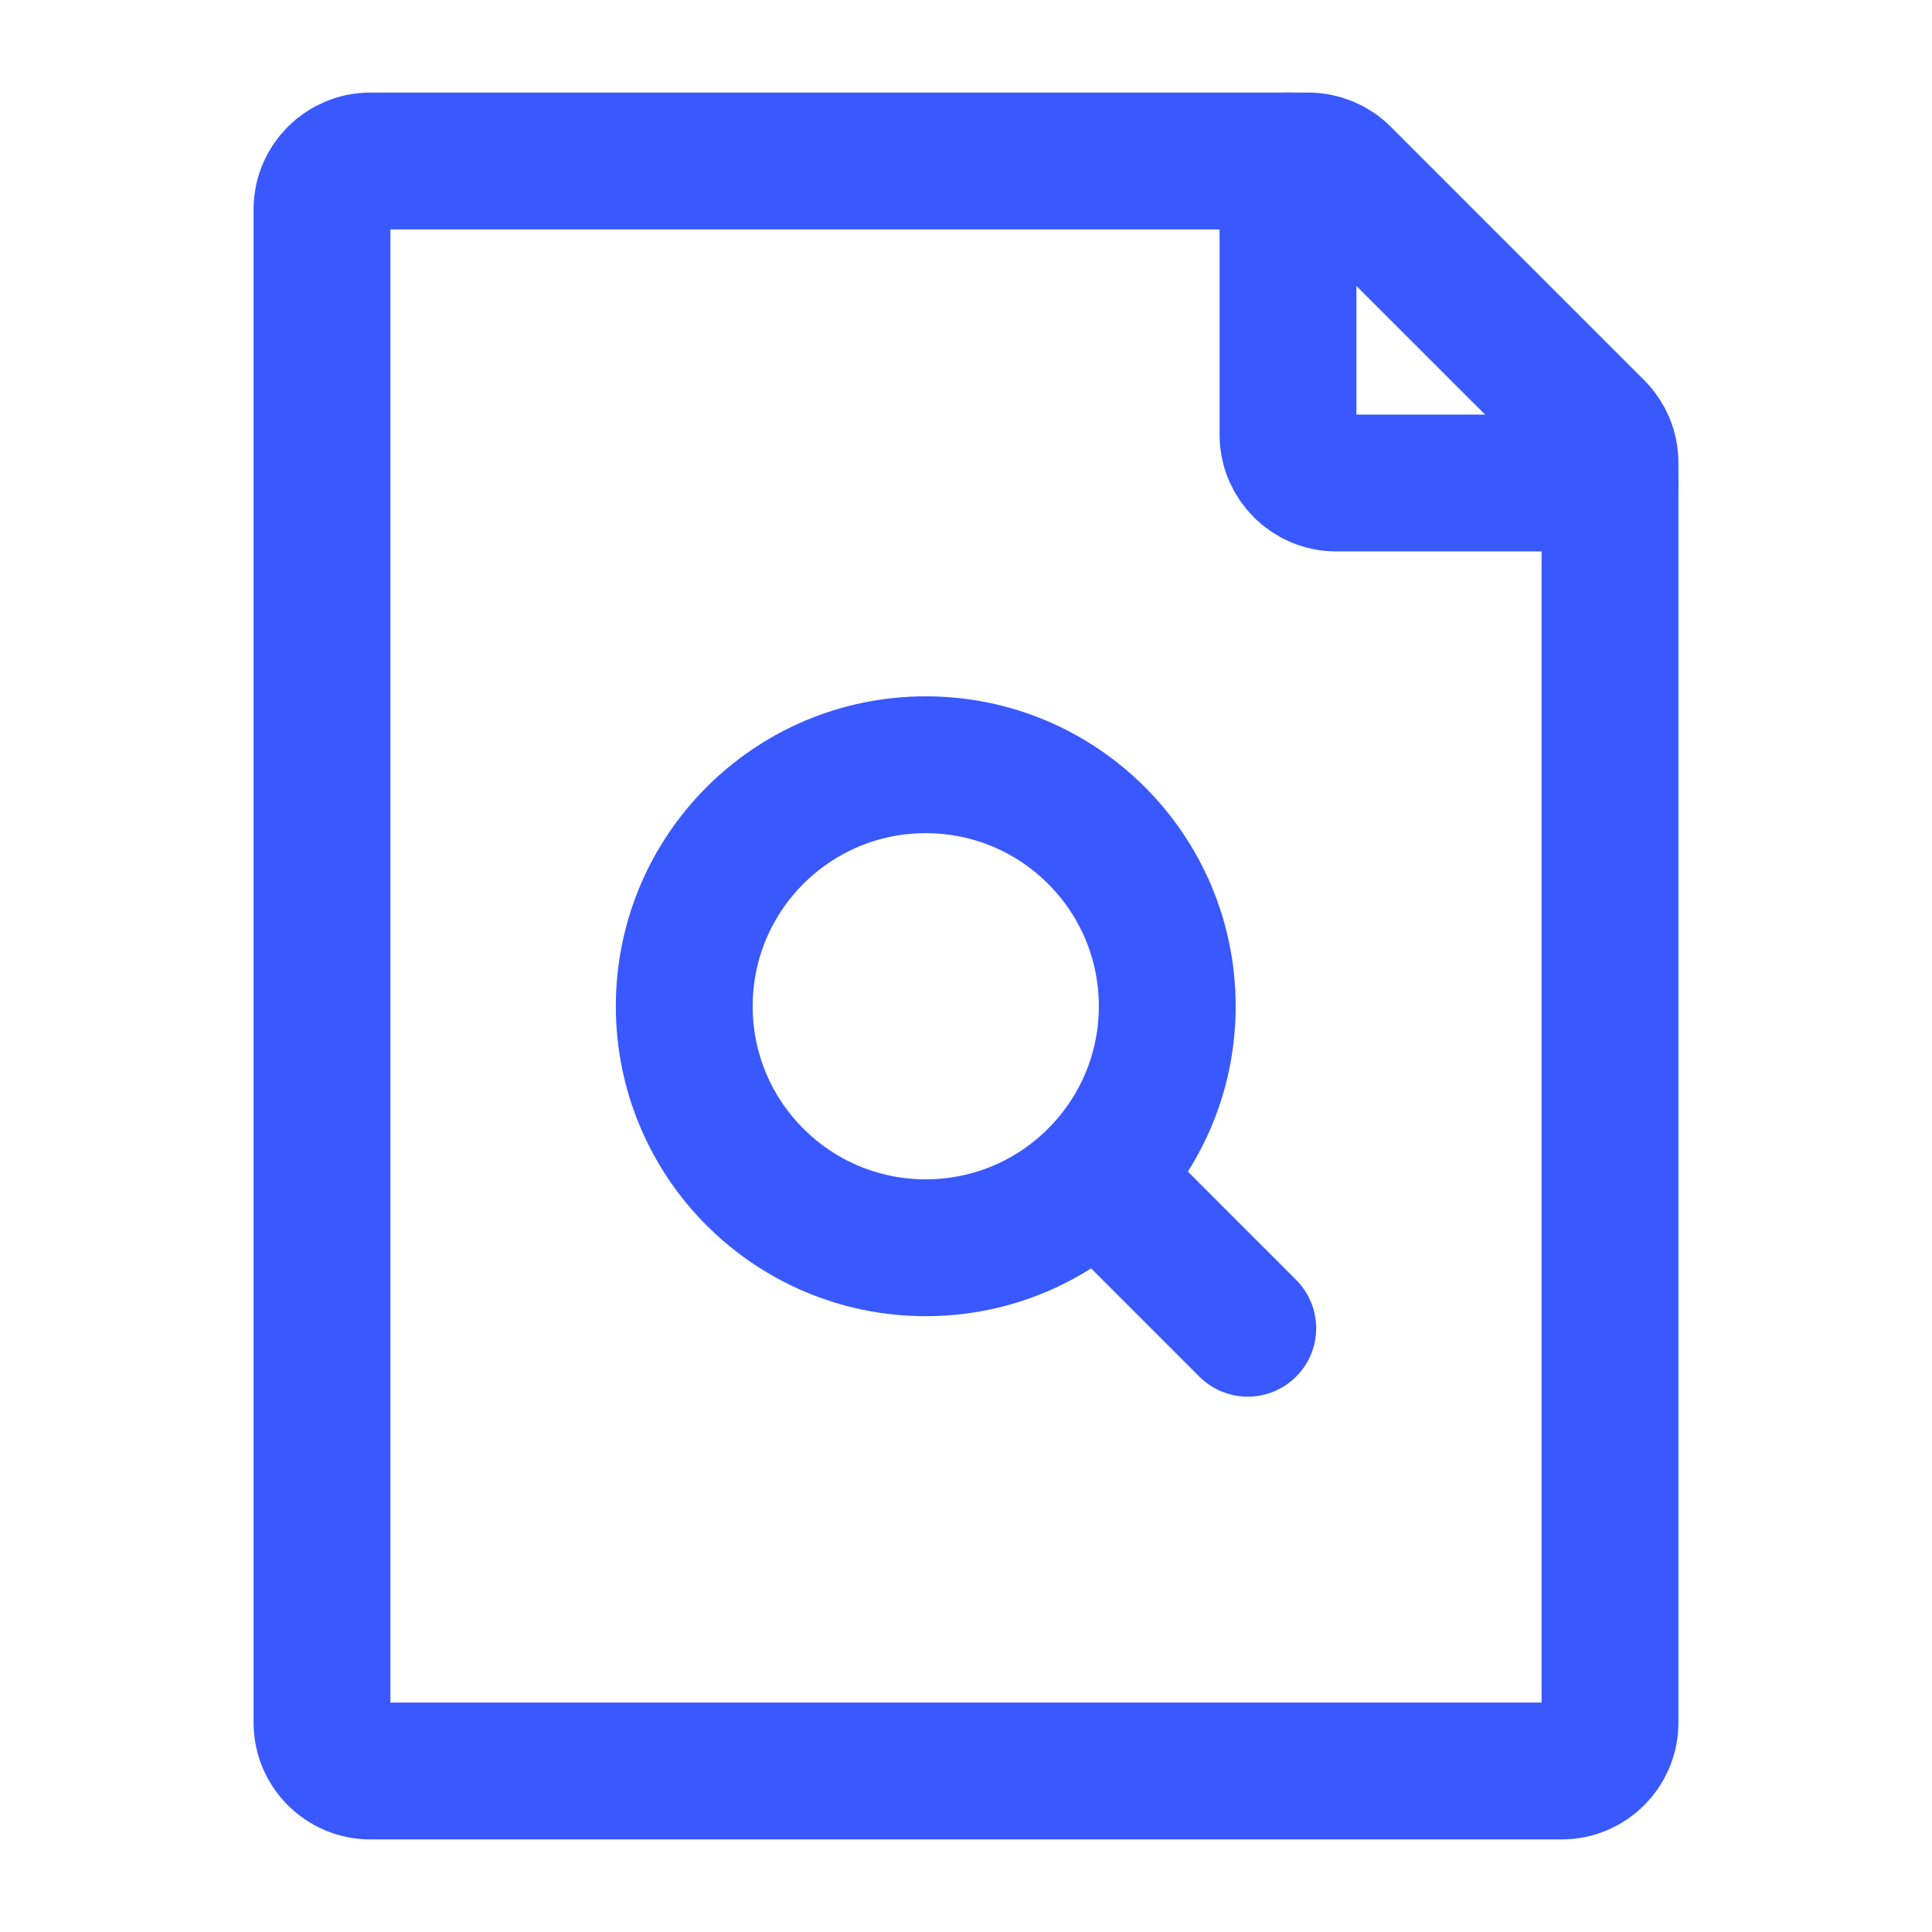
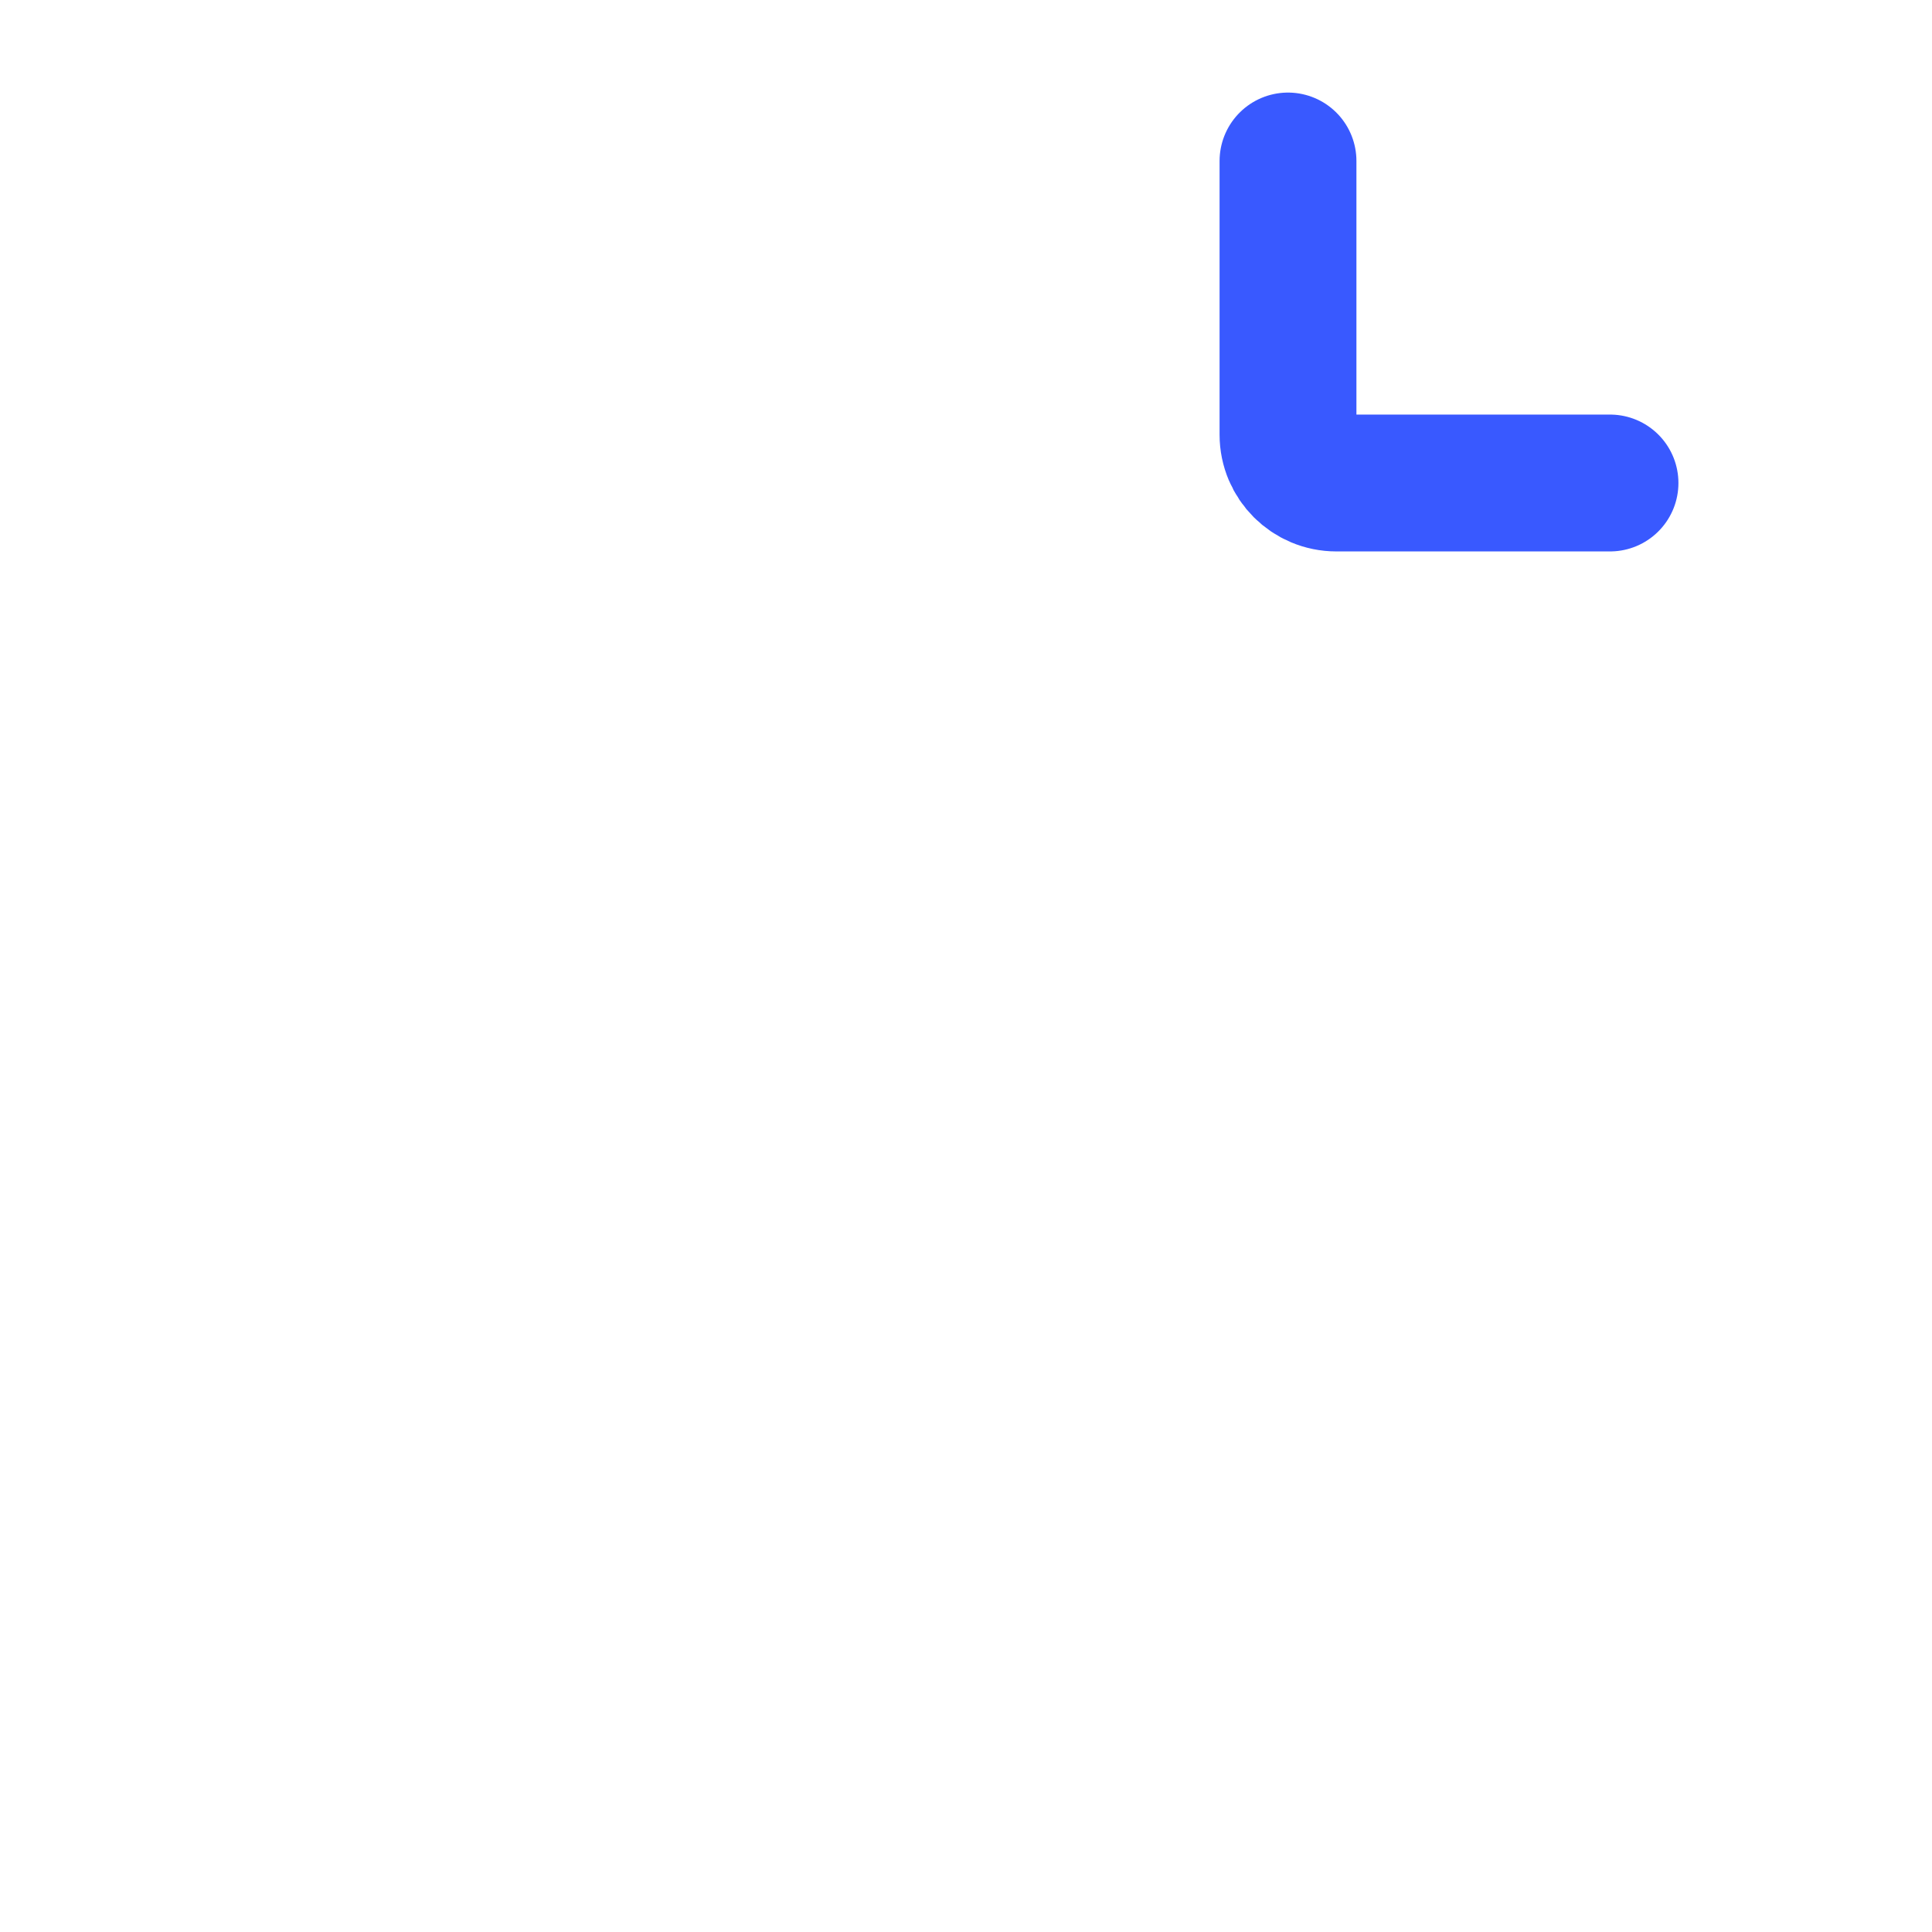
<svg xmlns="http://www.w3.org/2000/svg" width="28px" height="28px" viewBox="0 0 24 24" stroke-width="1.7" fill="none" color="#3959ff">
-   <path d="M14 15L15.5 16.5" stroke="#3959ff" stroke-width="1.7" stroke-linecap="round" stroke-linejoin="round" />
-   <path d="M8.5 12.5C8.5 14.157 9.843 15.5 11.5 15.5C12.33 15.5 13.081 15.163 13.624 14.618C14.165 14.076 14.5 13.327 14.5 12.5C14.5 10.843 13.157 9.5 11.5 9.5C9.843 9.5 8.5 10.843 8.5 12.5Z" stroke="#3959ff" stroke-width="1.7" stroke-linecap="round" stroke-linejoin="round" />
-   <path d="M4 21.4V2.6C4 2.269 4.269 2 4.6 2H16.252C16.411 2 16.563 2.063 16.676 2.176L19.824 5.324C19.937 5.437 20 5.589 20 5.749V21.4C20 21.731 19.731 22 19.4 22H4.6C4.269 22 4 21.731 4 21.4Z" stroke="#3959ff" stroke-width="1.7" stroke-linecap="round" stroke-linejoin="round" />
  <path d="M16 2V5.4C16 5.731 16.269 6 16.6 6H20" stroke="#3959ff" stroke-width="1.7" stroke-linecap="round" stroke-linejoin="round" />
</svg>